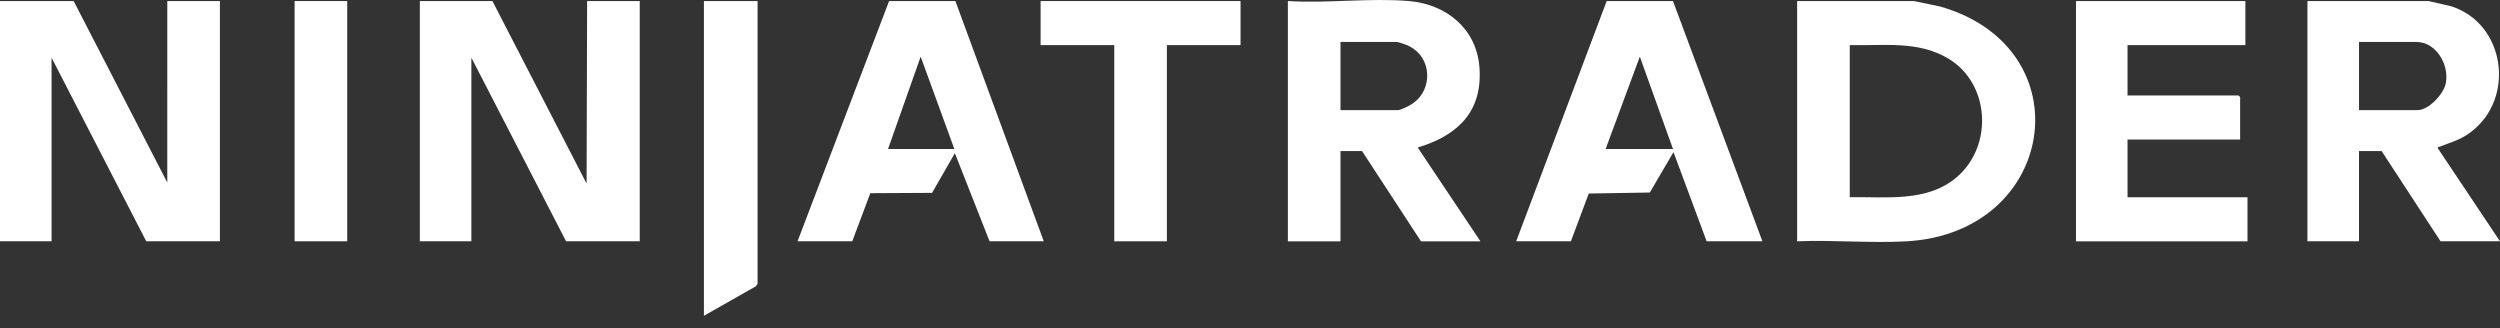
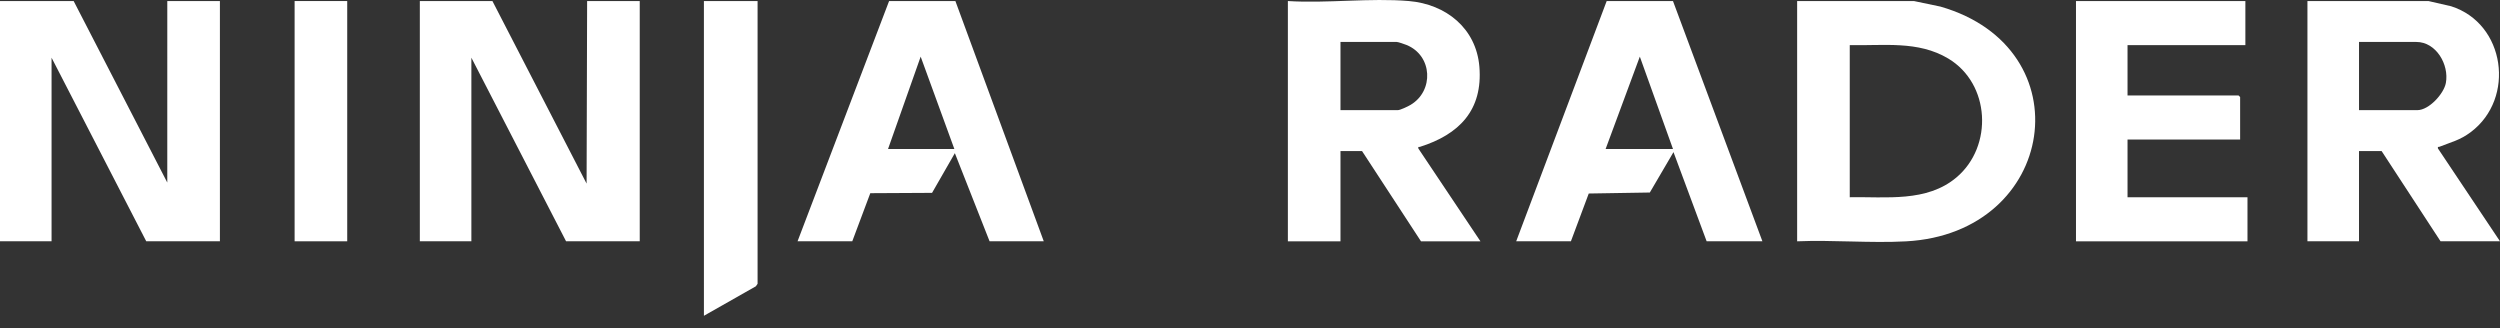
<svg xmlns="http://www.w3.org/2000/svg" width="160" height="21" viewBox="0 0 160 21" fill="none">
  <rect x="0" y="0" width="160" height="21" fill="#333333" stroke="none" />
  <g clip-path="url(#clip0_5579_3052)">
-     <path d="M4.714 0.067L10.706 11.683L10.707 0.067H14.074V15.443H9.36L3.3 3.692V15.443H0V0.067H4.714Z" fill="white" />
+     <path d="M4.714 0.067L10.706 11.683L10.707 0.067H14.074V15.443H9.36L3.3 3.692V15.443H0V0.067Z" fill="white" />
    <path d="M31.515 0.067L37.542 11.75L37.576 0.067H40.943V15.443H36.229L30.168 3.692V15.443H26.869V0.067H31.515Z" fill="white" />
    <path d="M122.491 0.067L124.189 0.422C133.422 3.08 131.653 14.922 121.99 15.446C119.707 15.57 117.31 15.347 115.017 15.444V0.067H122.492H122.491ZM118.384 12.623C120.709 12.58 123.314 12.962 125.22 11.349C127.572 9.359 127.377 5.356 124.691 3.748C122.748 2.586 120.552 2.937 118.384 2.887V12.623Z" fill="white" />
    <path d="M90.168 0.067C92.547 0.268 94.475 1.814 94.68 4.264C94.911 7.056 93.381 8.607 90.874 9.399C90.801 9.422 90.753 9.351 90.773 9.502L94.748 15.444H90.943L87.171 9.669H85.791V15.444H82.424V0.067C84.929 0.224 87.693 -0.143 90.168 0.067H90.168ZM85.791 7.049H89.461C89.615 7.049 90.111 6.81 90.271 6.715C91.783 5.824 91.692 3.553 90.011 2.875C89.897 2.828 89.48 2.685 89.394 2.685H85.791V7.049V7.049Z" fill="white" />
    <path d="M155.421 0.067L156.871 0.4C160.344 1.503 161.004 6.29 158.137 8.449C157.434 8.978 156.894 9.085 156.122 9.394C156.05 9.423 156.008 9.351 156.027 9.499L160 15.443H156.195L152.424 9.669H150.976V15.443H147.676V0.067H155.42H155.421ZM150.977 7.049H154.714C155.447 7.049 156.407 6.007 156.536 5.307C156.751 4.136 155.914 2.685 154.647 2.685H150.977V7.049V7.049Z" fill="white" />
    <path d="M107.071 0.067L112.794 15.443H109.225L107.104 9.735L105.589 12.321L101.68 12.385L100.538 15.443H97.036L102.828 0.067H107.071ZM107.071 9.534L104.949 3.624L102.76 9.534H107.07H107.071Z" fill="white" />
    <path d="M61.145 0.067L66.801 15.443H63.333L61.111 9.802L59.652 12.343L55.699 12.364L54.545 15.443H51.043L56.902 0.067H61.144H61.145ZM61.078 9.534L58.923 3.625L56.835 9.534H61.077H61.078Z" fill="white" />
    <path d="M143.704 0.067V2.887H136.162V6.11H143.267C143.274 6.11 143.368 6.203 143.368 6.211V8.93H136.162V12.623H143.839V15.444H132.863V0.067H143.704H143.704Z" fill="white" />
-     <path d="M79.394 0.067V2.887H74.68V15.443H71.313V2.887H66.599V0.067H79.394Z" fill="white" />
    <path d="M48.485 0.067V18.163L48.376 18.322L45.051 20.21L45.05 0.067H48.485Z" fill="white" />
    <path d="M22.222 0.067H18.855V15.443H22.222V0.067Z" fill="white" />
  </g>
  <defs>
    <clipPath id="clip0_5579_3052">
      <rect width="160" height="20.21" fill="white" />
    </clipPath>
  </defs>
</svg>